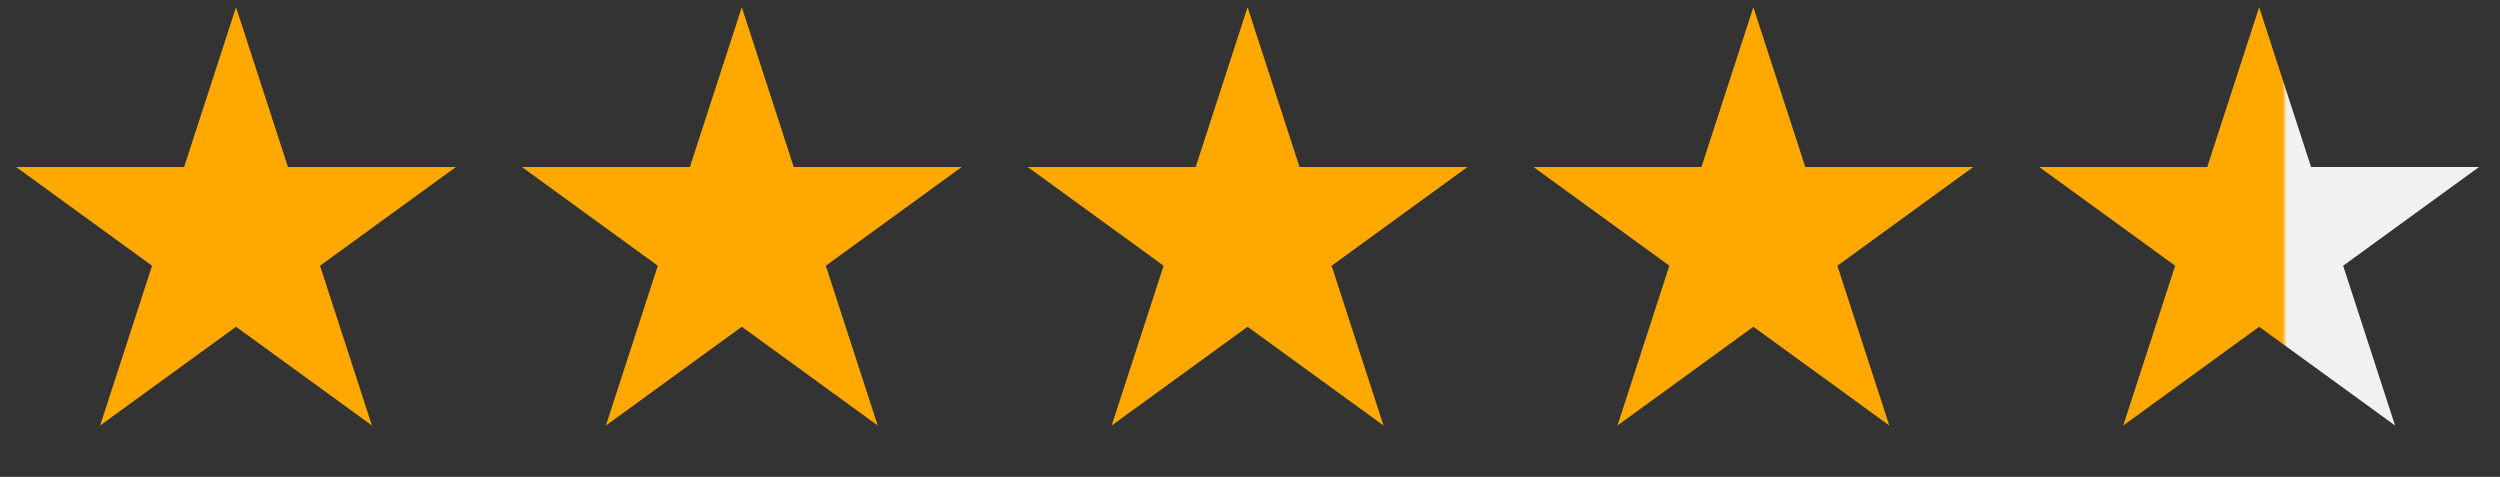
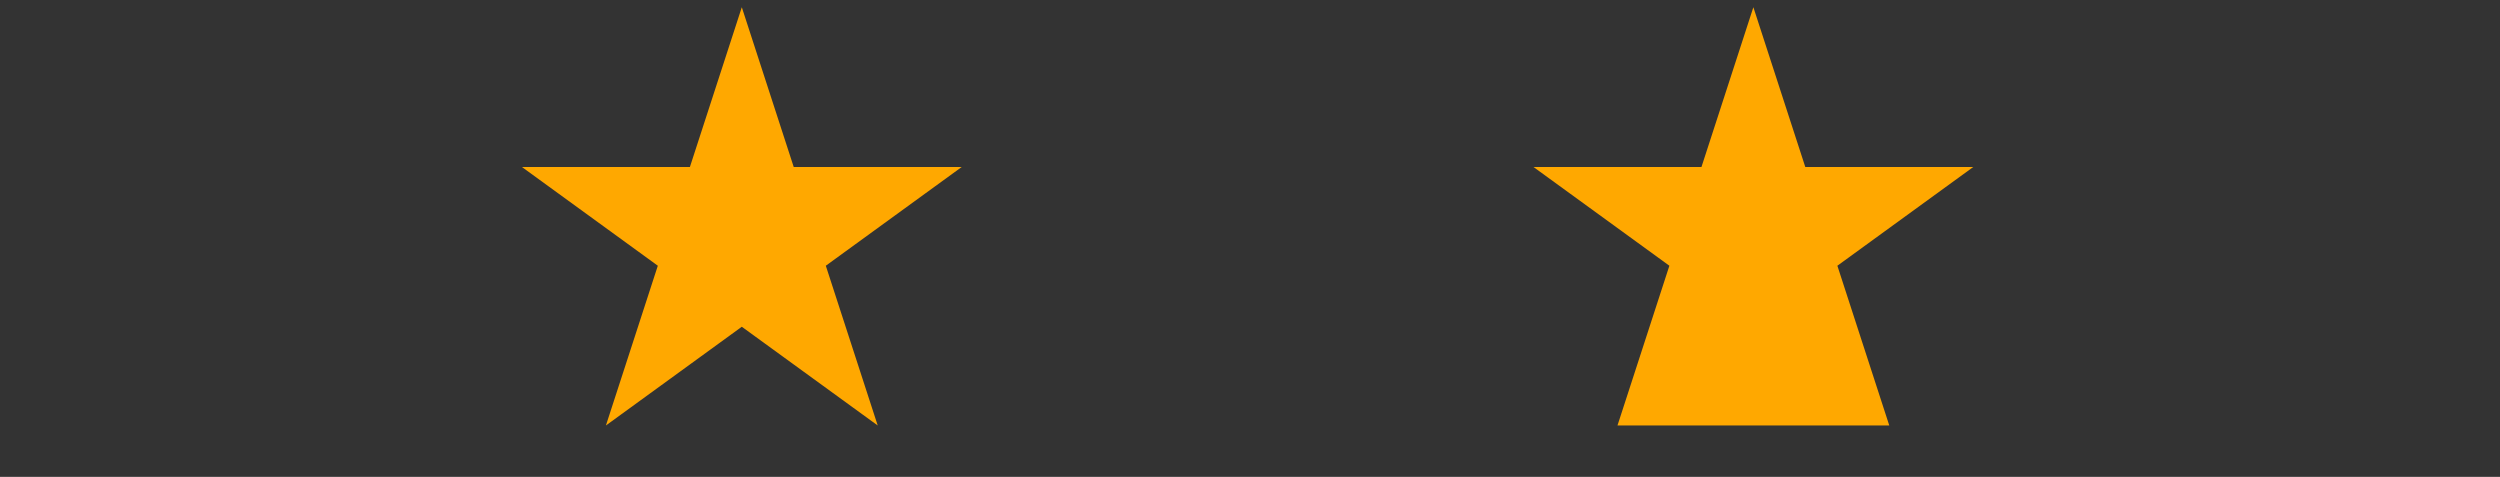
<svg xmlns="http://www.w3.org/2000/svg" width="173" height="33" viewBox="0 0 173 33" fill="none">
  <rect x="0" y="0" width="173" height="33" fill="#333333" stroke="none" />
-   <path d="M16.333 0.5L19.926 11.556H31.55L22.146 18.389L25.738 29.444L16.333 22.611L6.929 29.444L10.521 18.389L1.116 11.556H12.741L16.333 0.5Z" fill="#FFA800" />
  <path d="M51.333 0.5L54.926 11.556H66.55L57.146 18.389L60.738 29.444L51.333 22.611L41.929 29.444L45.521 18.389L36.117 11.556H47.741L51.333 0.5Z" fill="#FFA800" />
-   <path d="M86.333 0.5L89.926 11.556H101.55L92.146 18.389L95.738 29.444L86.333 22.611L76.929 29.444L80.521 18.389L71.117 11.556H82.741L86.333 0.5Z" fill="#FFA800" />
-   <path d="M121.333 0.5L124.926 11.556H136.55L127.146 18.389L130.738 29.444L121.333 22.611L111.929 29.444L115.521 18.389L106.116 11.556H117.741L121.333 0.5Z" fill="#FFA800" />
-   <path d="M156.333 0.5L159.926 11.556H171.55L162.146 18.389L165.738 29.444L156.333 22.611L146.929 29.444L150.521 18.389L141.116 11.556H152.741L156.333 0.5Z" fill="url(#paint0_linear_2038_37)" />
+   <path d="M121.333 0.5L124.926 11.556H136.55L127.146 18.389L130.738 29.444L111.929 29.444L115.521 18.389L106.116 11.556H117.741L121.333 0.5Z" fill="#FFA800" />
  <defs>
    <linearGradient id="paint0_linear_2038_37" x1="140.333" y1="16.5" x2="172.333" y2="16.5" gradientUnits="userSpaceOnUse">
      <stop offset="0.55" stop-color="#FFA800" />
      <stop offset="0.56" stop-color="#F1F1F1" />
    </linearGradient>
  </defs>
</svg>